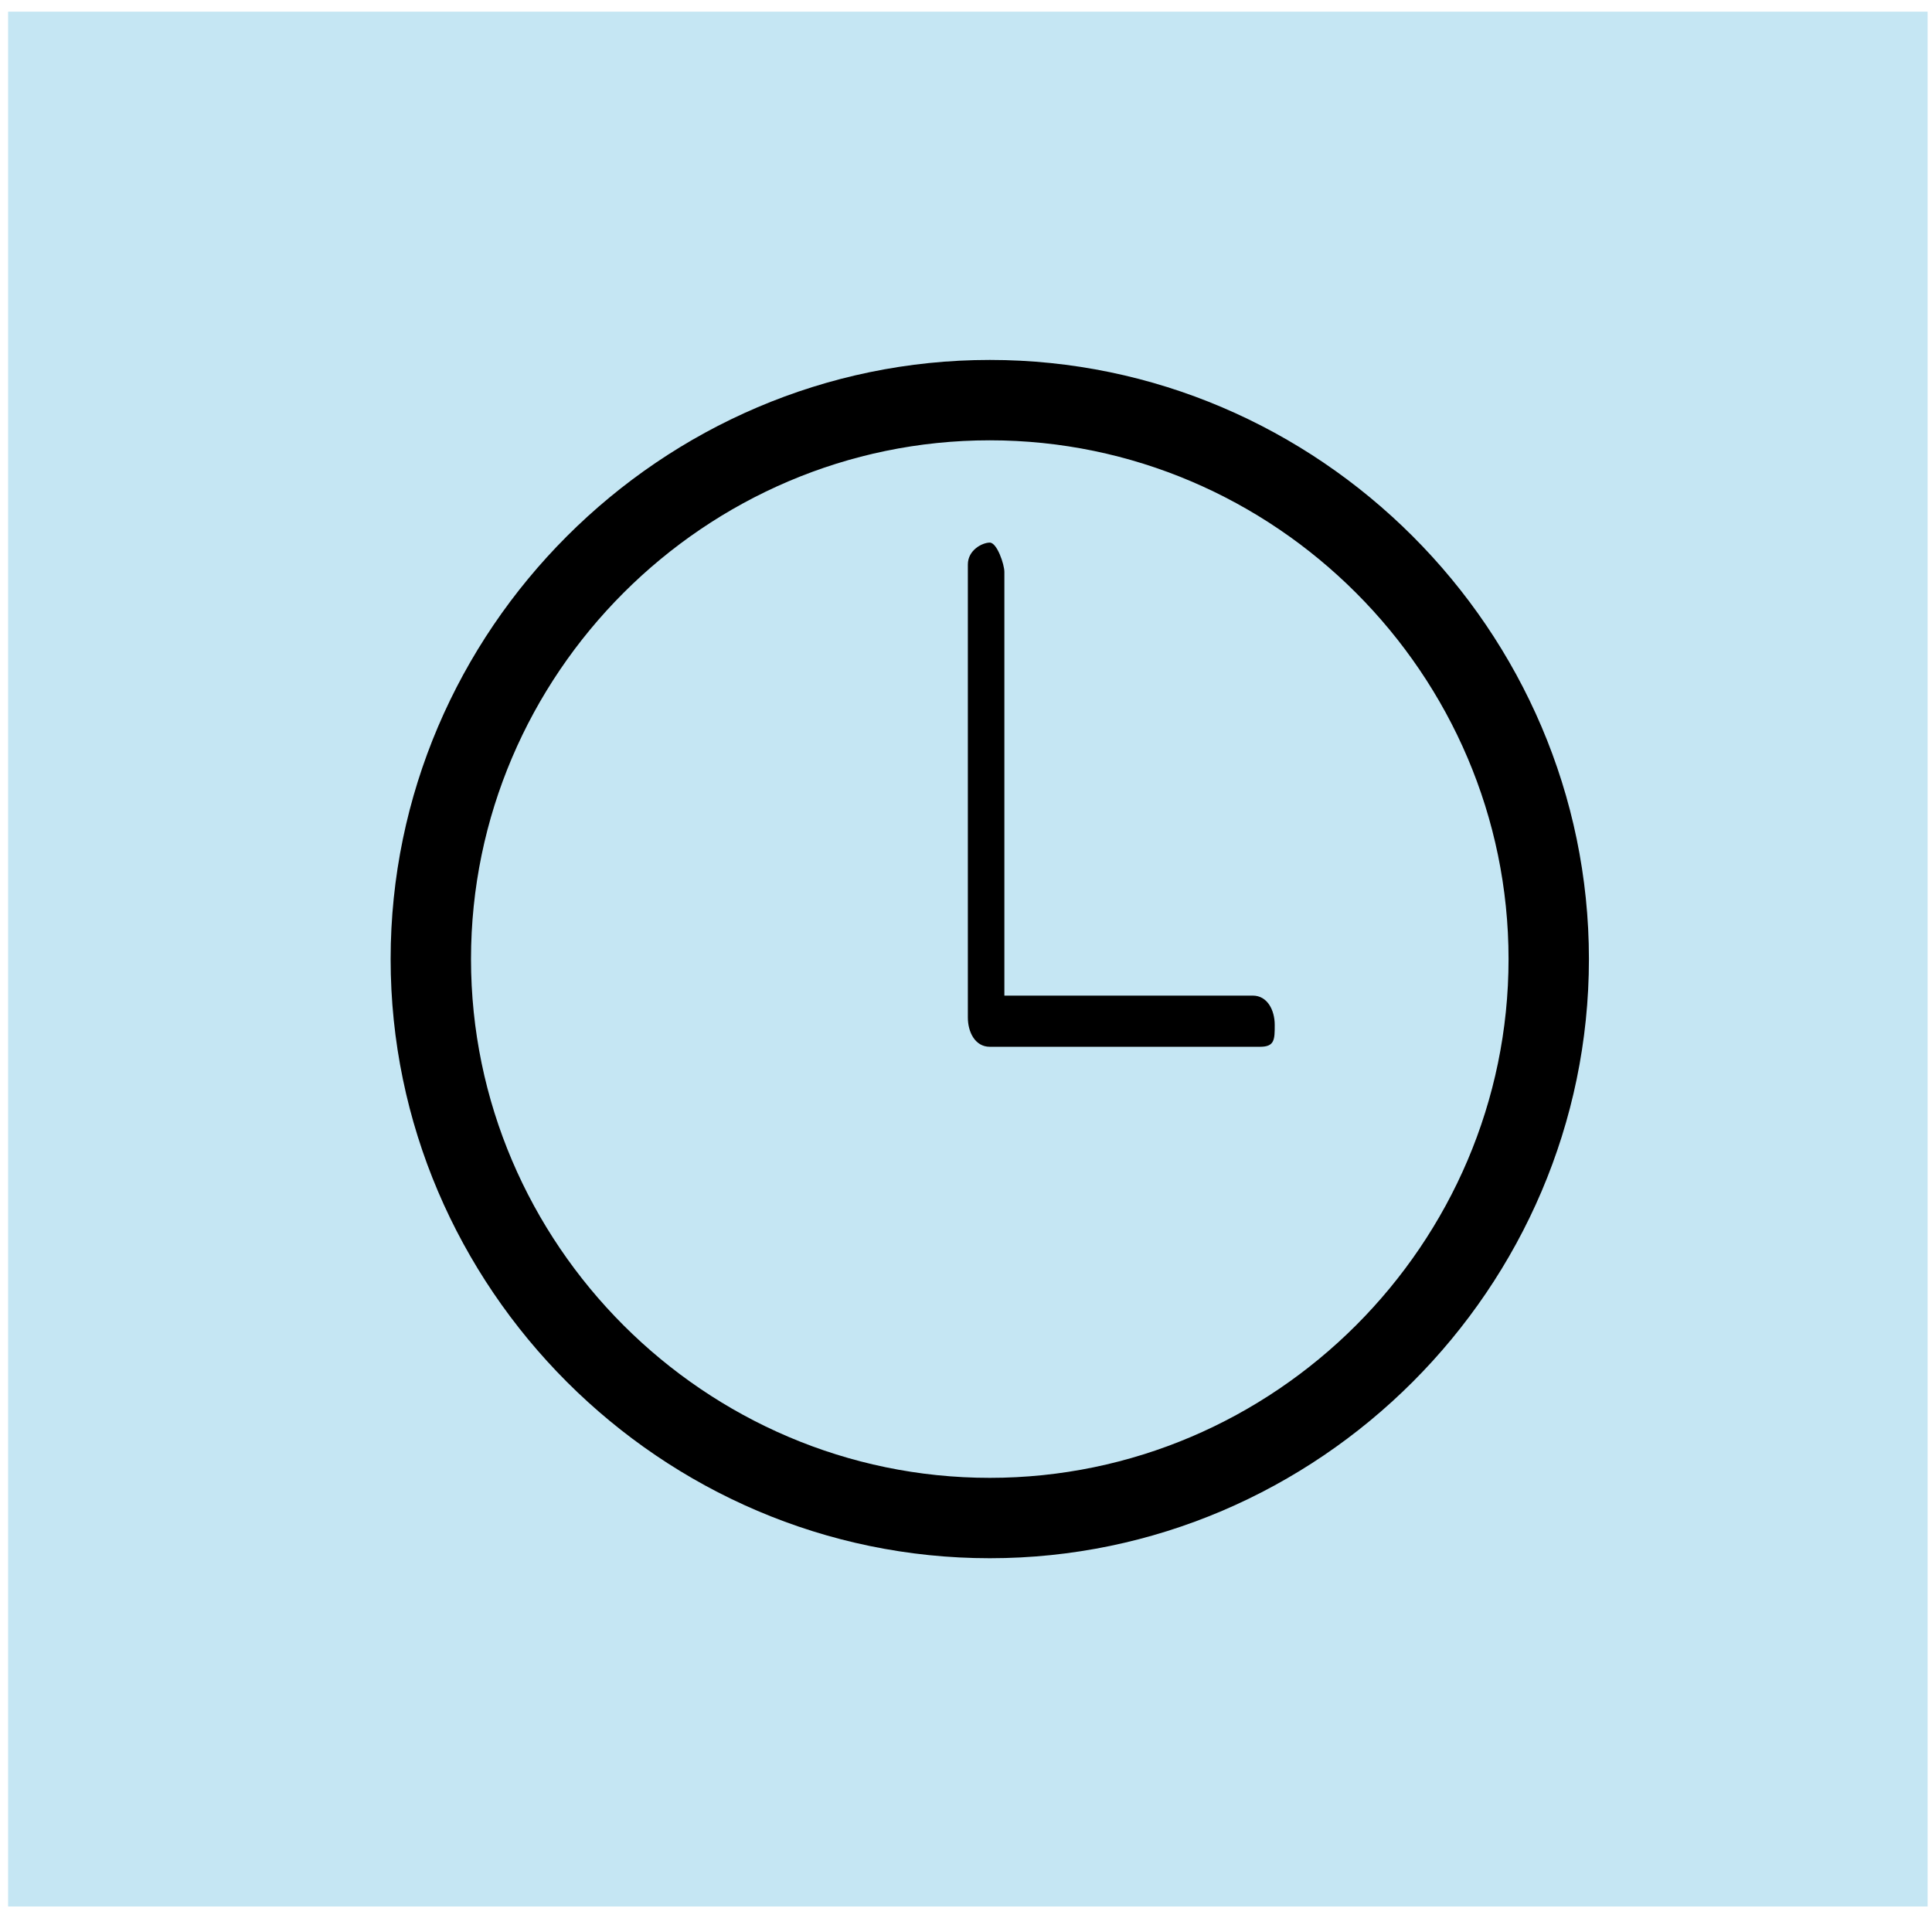
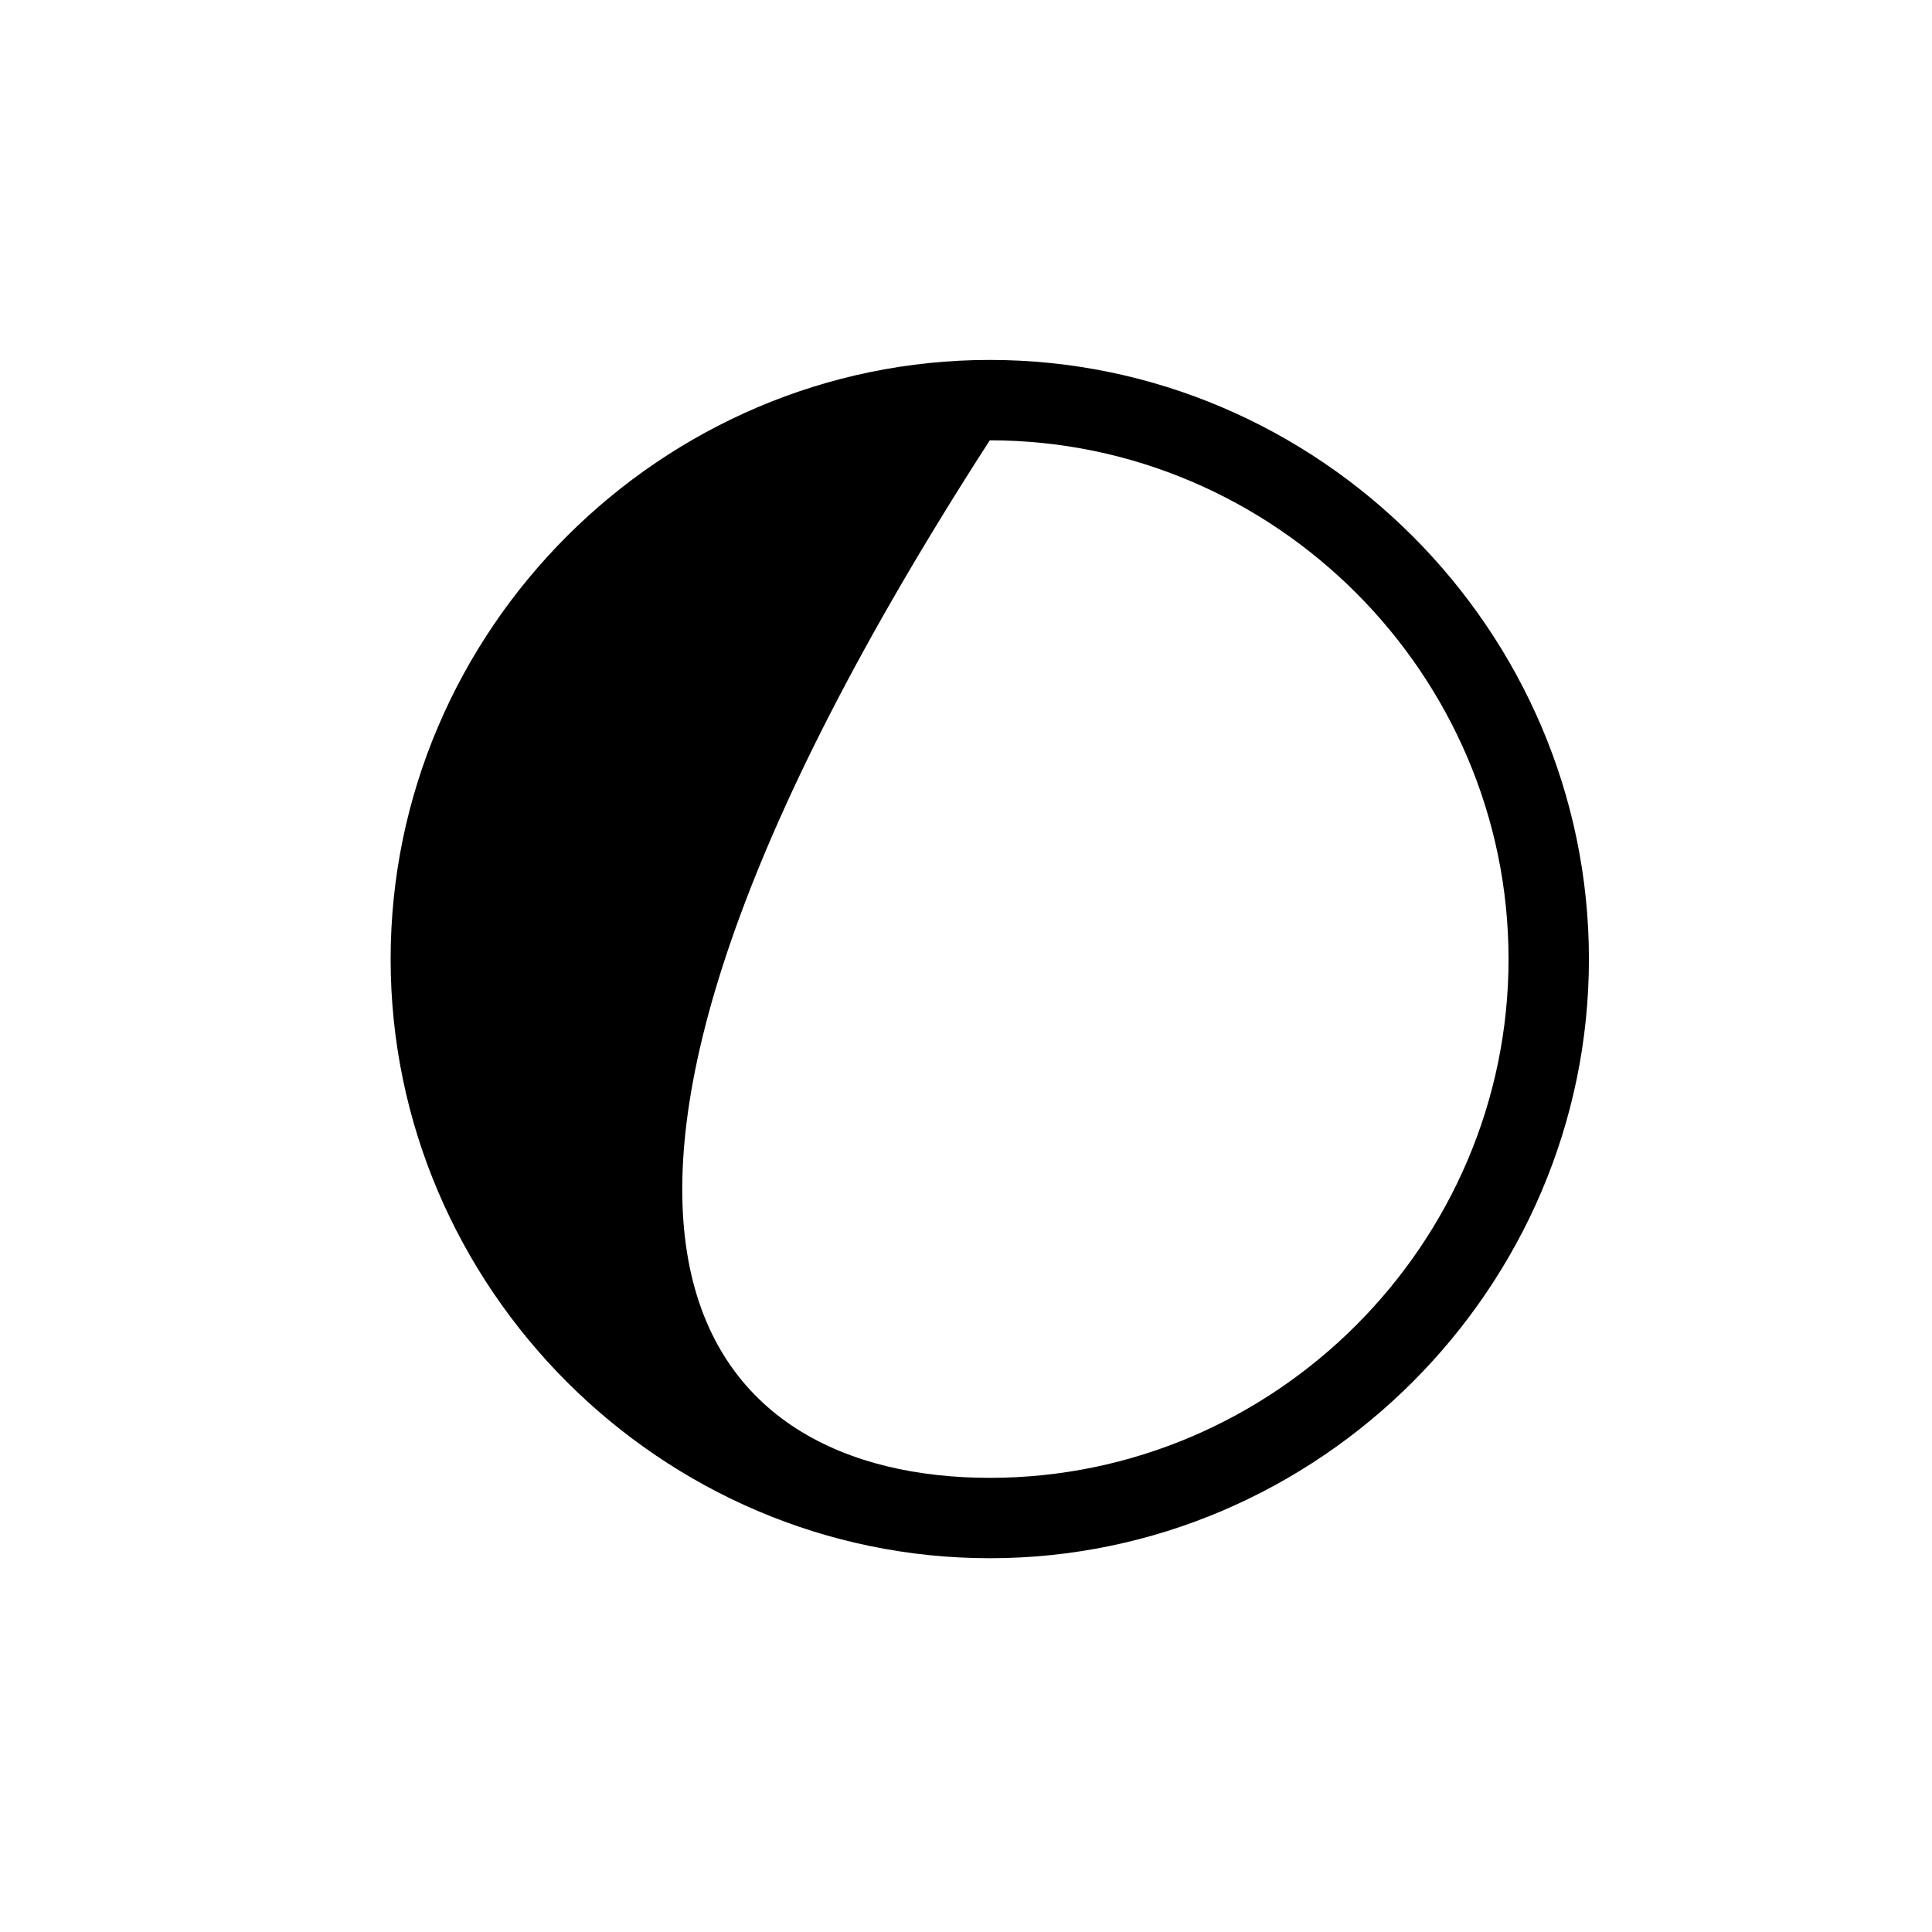
<svg xmlns="http://www.w3.org/2000/svg" width="73" height="73" viewBox="0 0 73 73" fill="none">
-   <rect x="0.306" y="0.441" width="72.528" height="71.596" fill="#C5E6F3" />
-   <path d="M37.399 58.877C24.975 58.877 14.76 48.662 14.76 36.239C14.76 23.815 24.975 13.6 37.399 13.6C49.822 13.6 60.037 23.815 60.037 36.239C60.037 48.662 49.822 58.877 37.399 58.877ZM37.399 16.637C26.632 16.637 17.797 25.472 17.797 36.239C17.797 47.006 26.632 55.84 37.399 55.84C48.166 55.84 57 47.006 57 36.239C57 25.472 48.166 16.637 37.399 16.637Z" fill="black" />
-   <path d="M47.613 39.552H37.398C36.846 39.552 36.57 38.999 36.57 38.447V21.33C36.57 20.778 37.122 20.502 37.398 20.502C37.674 20.502 37.95 21.33 37.95 21.607V37.619H47.337C47.889 37.619 48.165 38.171 48.165 38.723C48.165 39.276 48.165 39.552 47.613 39.552Z" fill="black" />
+   <path d="M37.399 58.877C24.975 58.877 14.76 48.662 14.76 36.239C14.76 23.815 24.975 13.6 37.399 13.6C49.822 13.6 60.037 23.815 60.037 36.239C60.037 48.662 49.822 58.877 37.399 58.877ZM37.399 16.637C17.797 47.006 26.632 55.84 37.399 55.84C48.166 55.84 57 47.006 57 36.239C57 25.472 48.166 16.637 37.399 16.637Z" fill="black" />
</svg>